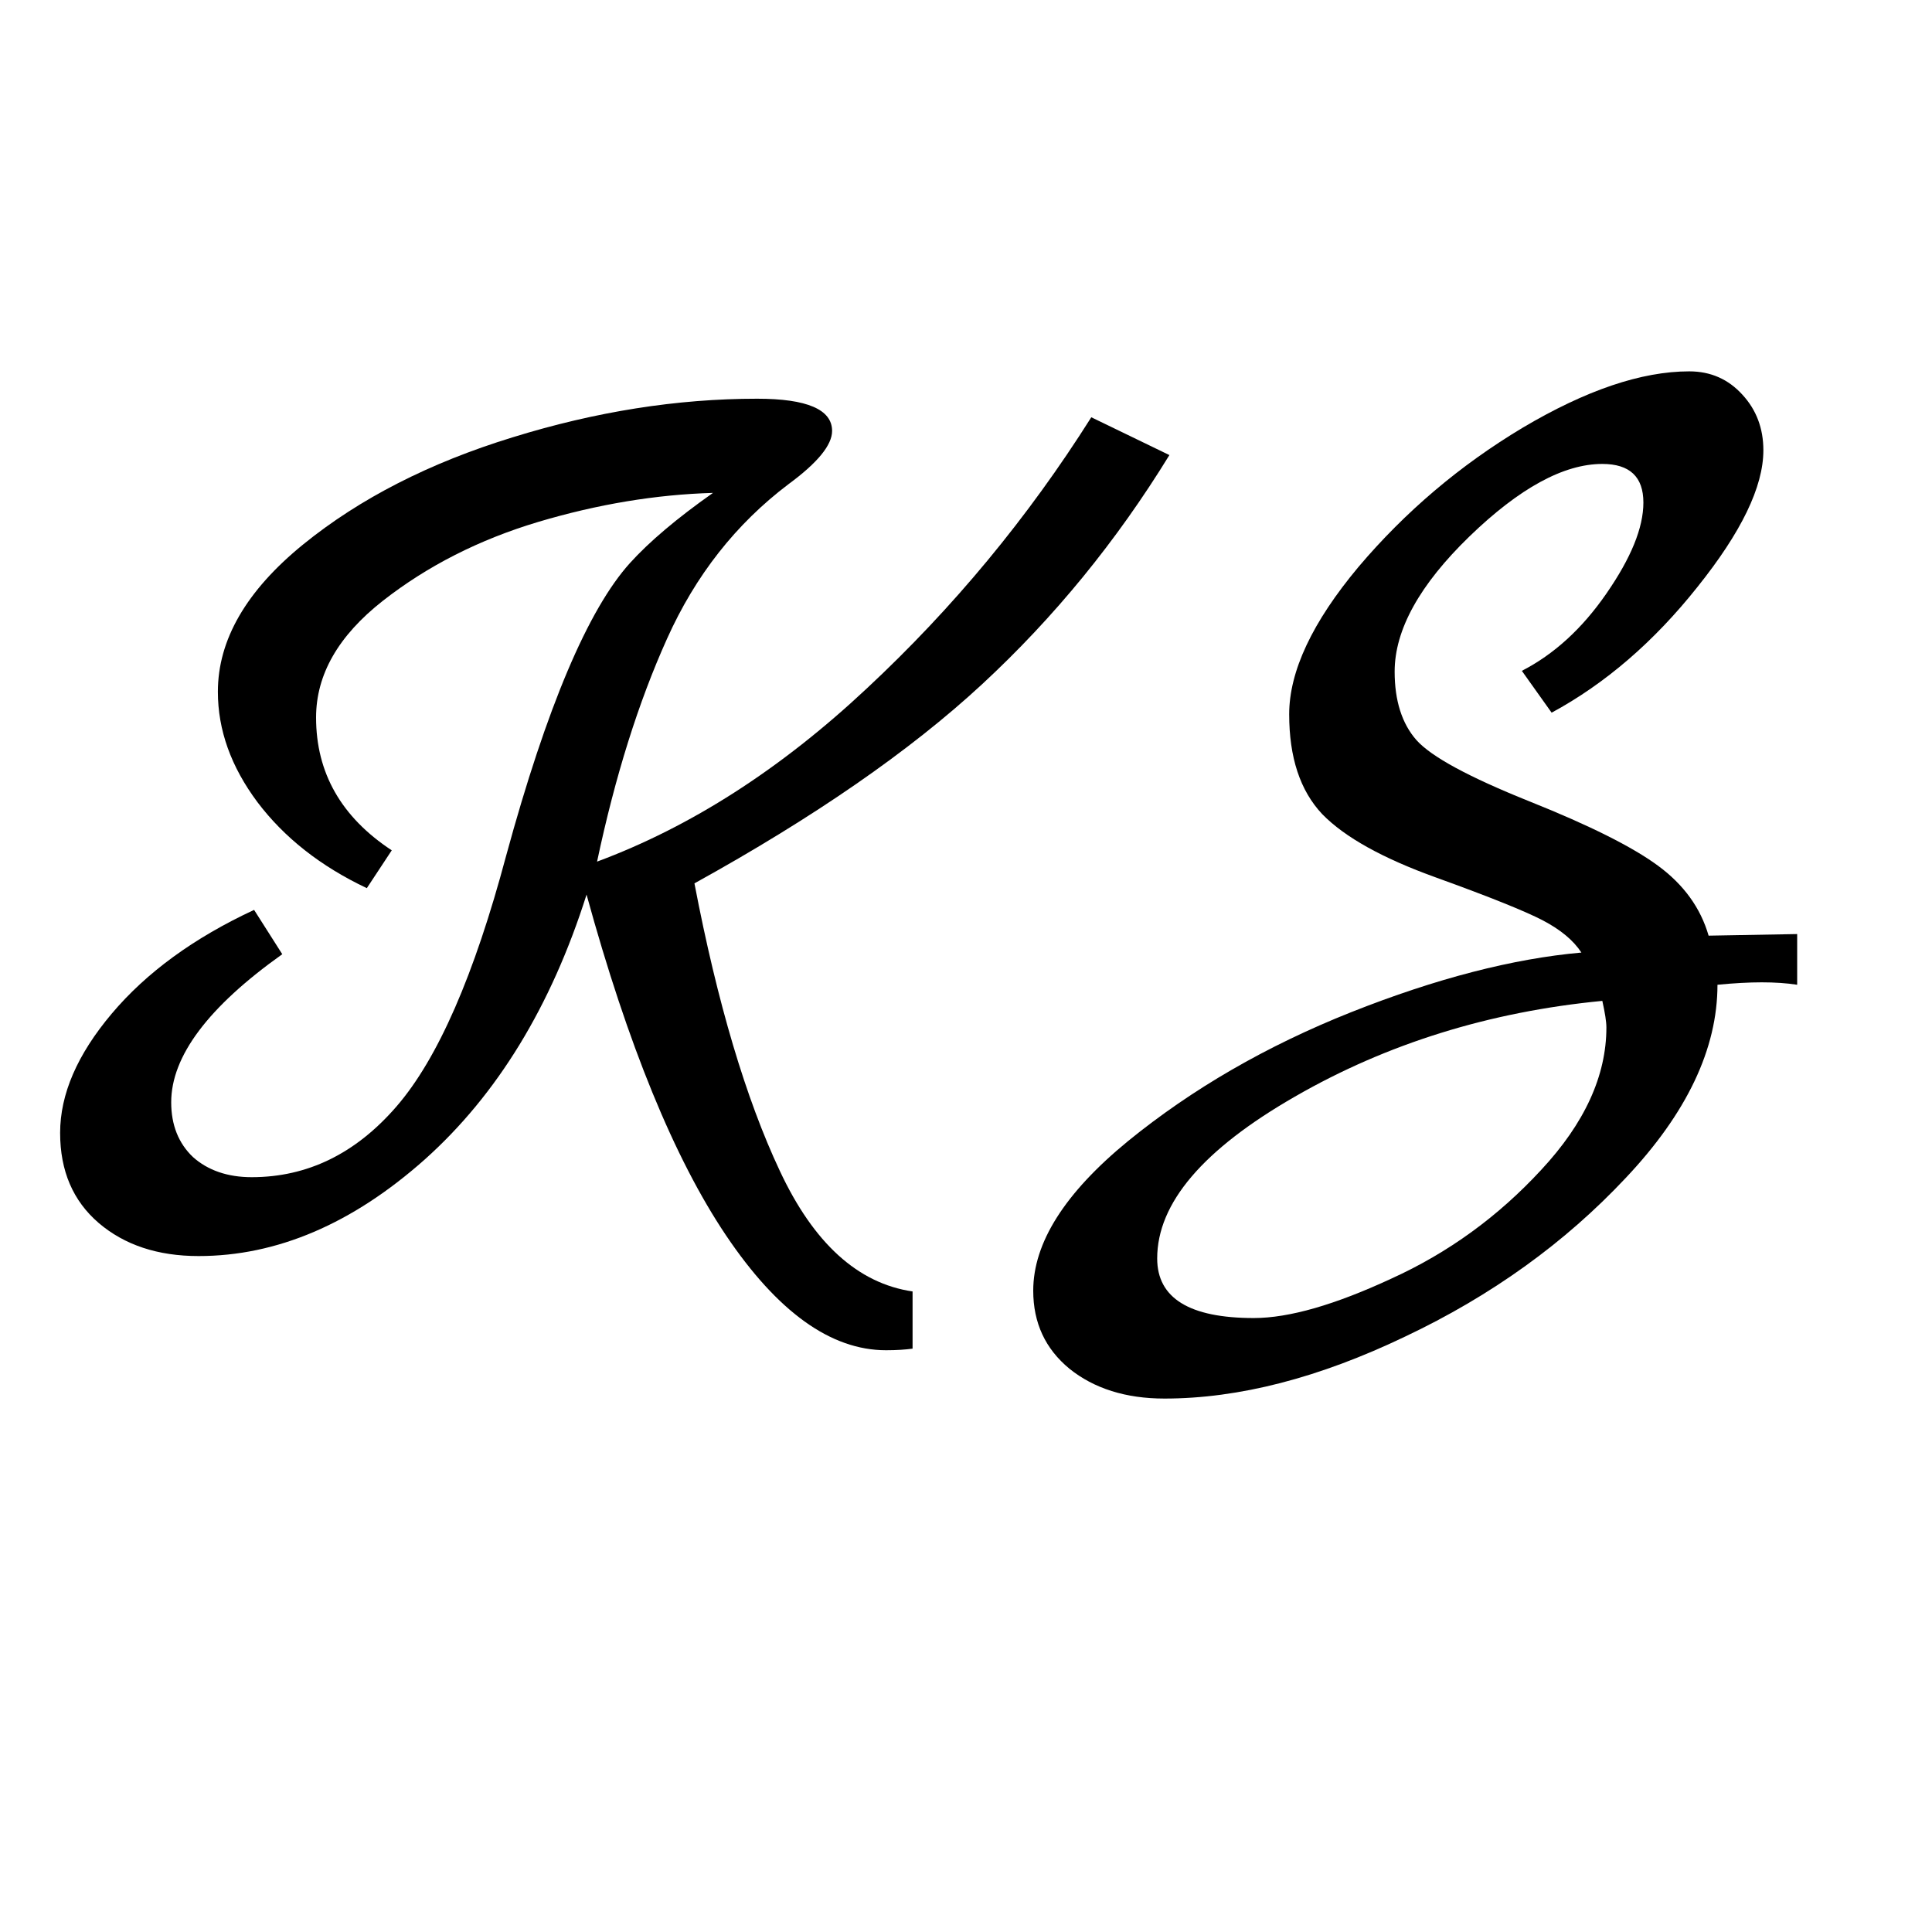
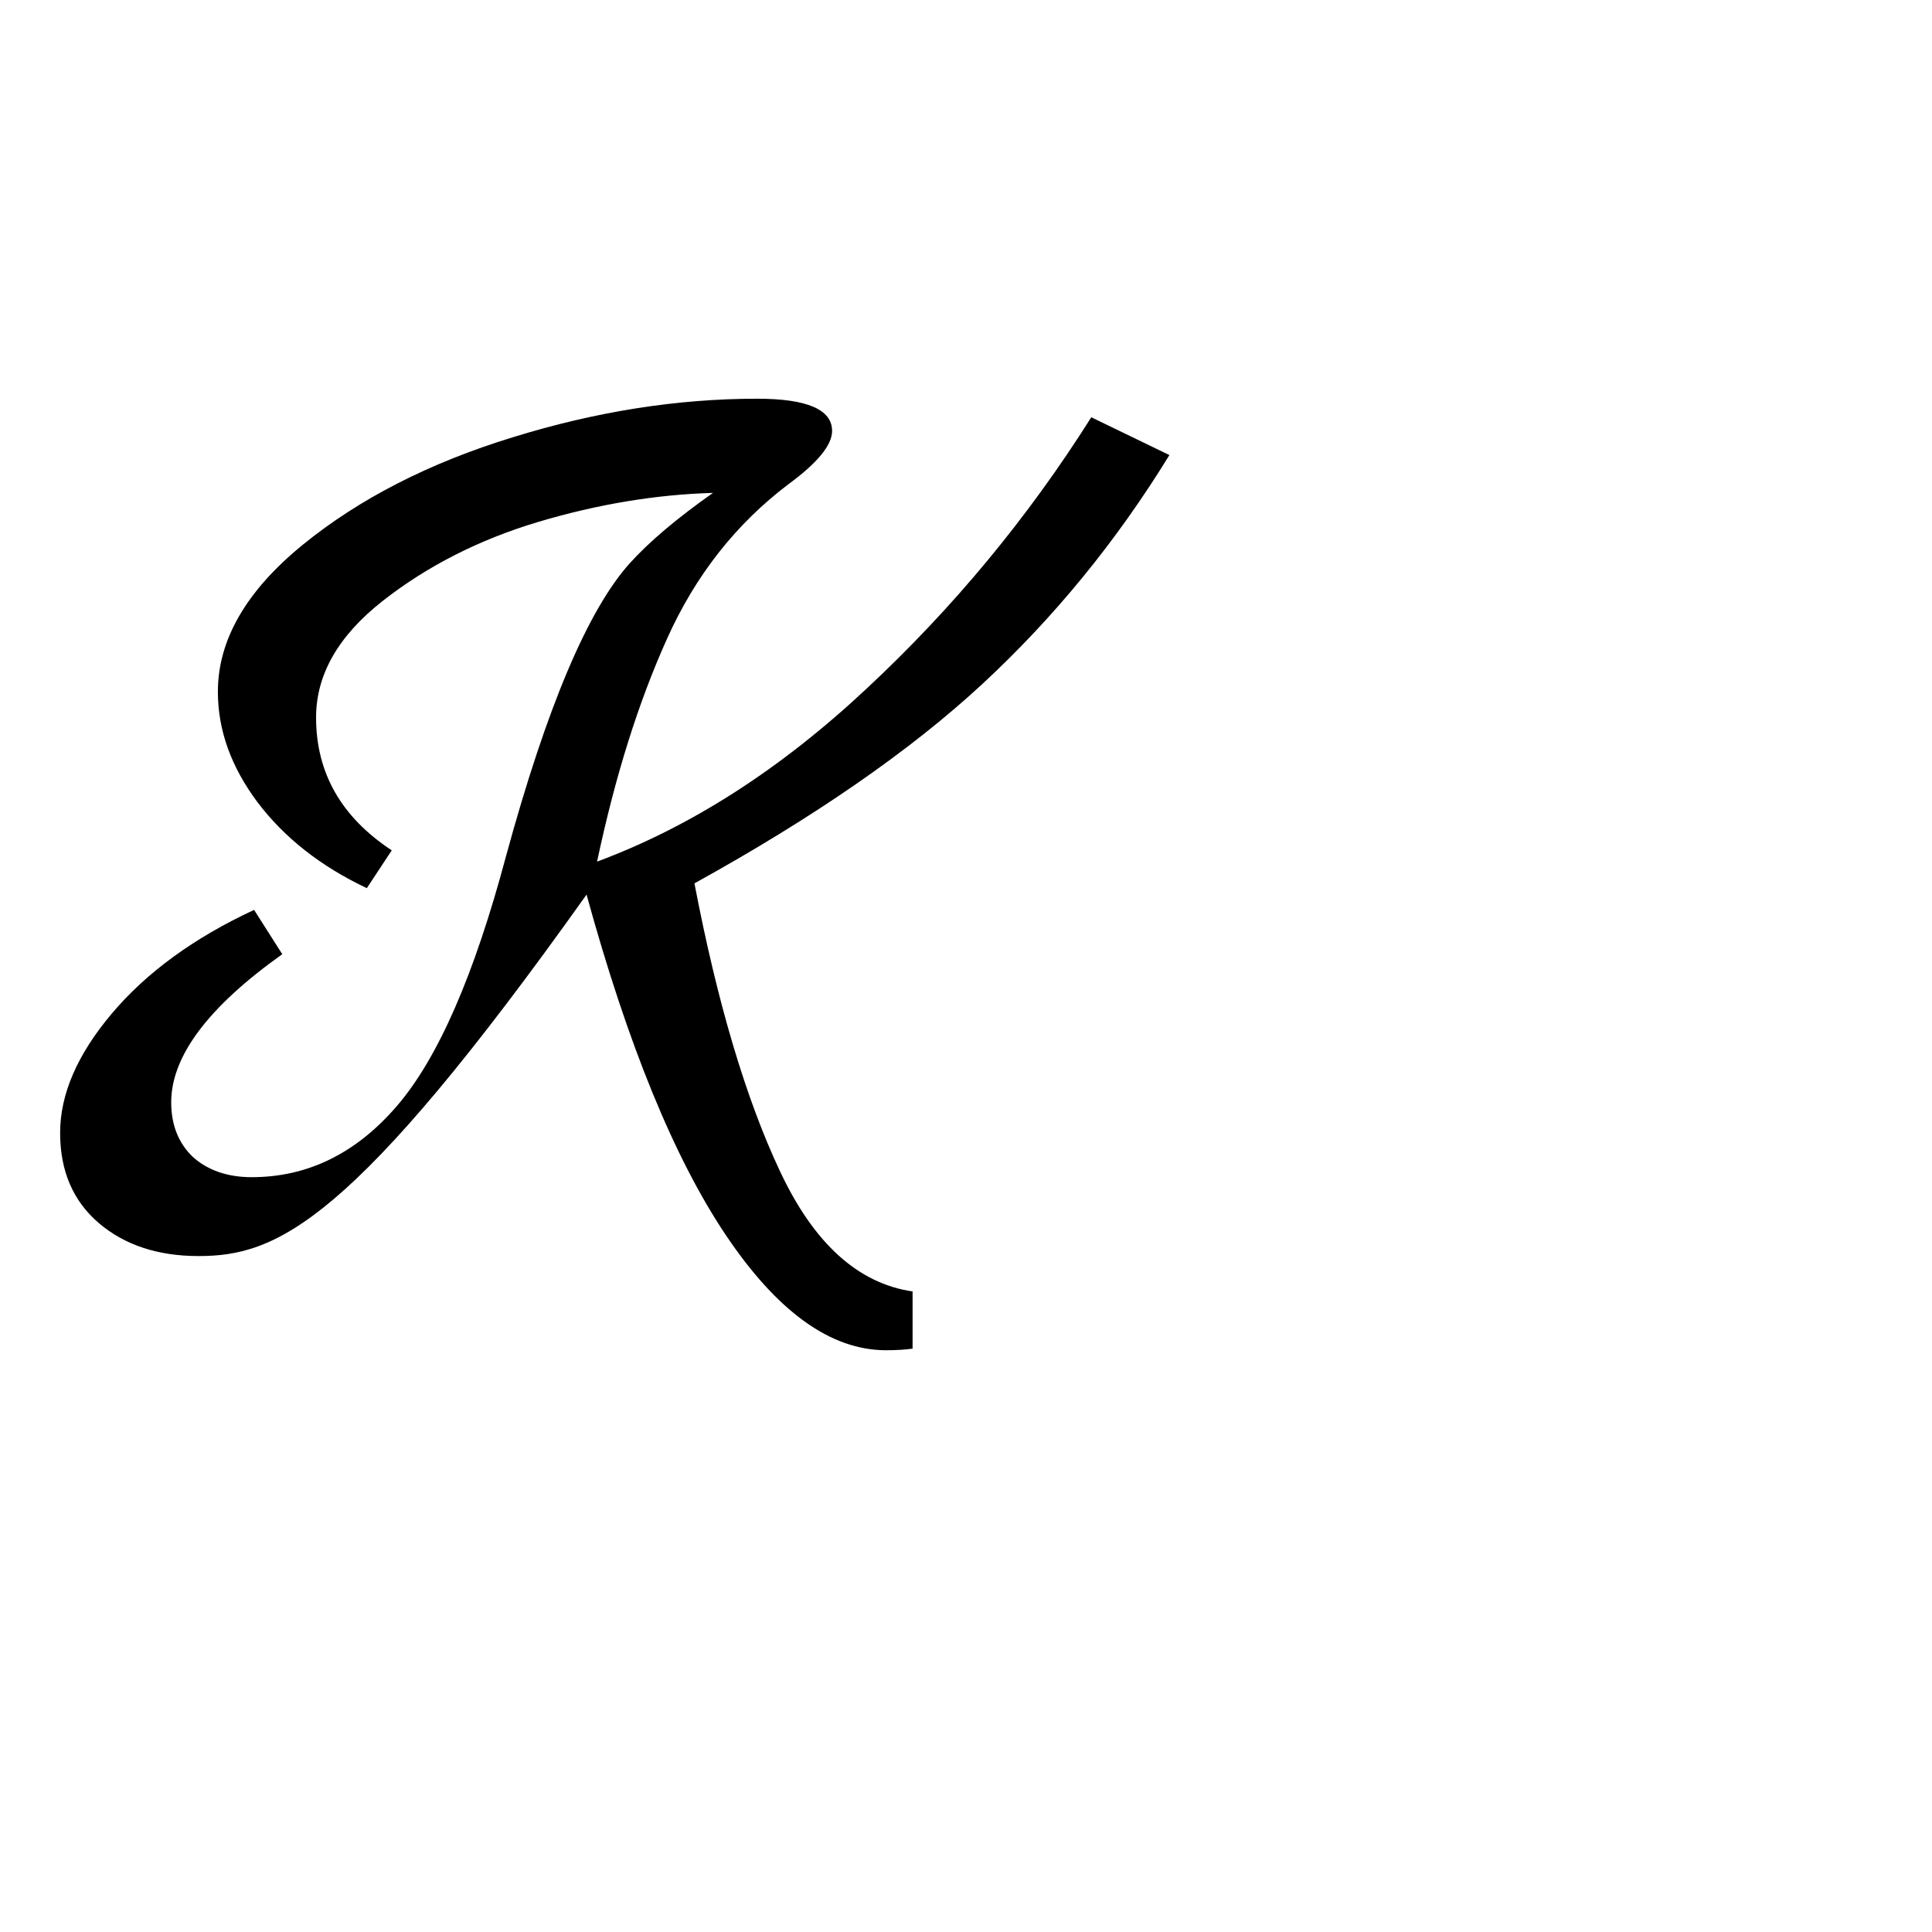
<svg xmlns="http://www.w3.org/2000/svg" version="1.0" preserveAspectRatio="xMidYMid meet" height="50" viewBox="0 0 37.5 37.5" zoomAndPan="magnify" width="50">
  <defs>
    <g />
  </defs>
  <g fill-opacity="1" fill="#000000">
    <g transform="translate(1.401, 22.505)">
      <g>
-         <path d="M 19.781 -14.406 L 21.297 -13.672 C 20.273 -12.004 19.062 -10.52 17.656 -9.219 C 16.258 -7.926 14.398 -6.641 12.078 -5.359 C 12.523 -3.035 13.078 -1.176 13.734 0.219 C 14.391 1.625 15.25 2.406 16.312 2.562 L 16.312 3.672 C 16.176 3.691 16.004 3.703 15.797 3.703 C 14.723 3.703 13.688 2.957 12.688 1.469 C 11.688 -0.02 10.785 -2.223 9.984 -5.141 C 9.297 -2.973 8.25 -1.258 6.844 0 C 5.438 1.25 3.973 1.875 2.453 1.875 C 1.66 1.875 1.016 1.66 0.516 1.234 C 0.016 0.805 -0.234 0.223 -0.234 -0.516 C -0.234 -1.266 0.098 -2.035 0.766 -2.828 C 1.441 -3.629 2.363 -4.301 3.531 -4.844 L 4.078 -3.984 C 2.641 -2.961 1.922 -2.004 1.922 -1.109 C 1.922 -0.672 2.062 -0.316 2.344 -0.047 C 2.633 0.211 3.016 0.344 3.484 0.344 C 4.566 0.344 5.504 -0.113 6.297 -1.031 C 7.098 -1.957 7.805 -3.578 8.422 -5.891 C 9.211 -8.785 10.016 -10.68 10.828 -11.578 C 11.203 -11.992 11.738 -12.445 12.438 -12.938 C 11.332 -12.906 10.203 -12.719 9.047 -12.375 C 7.898 -12.031 6.895 -11.52 6.031 -10.844 C 5.164 -10.164 4.734 -9.41 4.734 -8.578 C 4.734 -7.504 5.223 -6.645 6.203 -6 L 5.719 -5.266 C 4.82 -5.691 4.113 -6.25 3.594 -6.938 C 3.082 -7.625 2.828 -8.336 2.828 -9.078 C 2.828 -10.086 3.379 -11.039 4.484 -11.938 C 5.586 -12.832 6.941 -13.523 8.547 -14.016 C 10.16 -14.516 11.742 -14.766 13.297 -14.766 C 14.266 -14.766 14.75 -14.555 14.75 -14.141 C 14.75 -13.867 14.469 -13.523 13.906 -13.109 C 12.883 -12.336 12.098 -11.336 11.547 -10.109 C 10.992 -8.879 10.539 -7.438 10.188 -5.781 C 12.008 -6.457 13.754 -7.578 15.422 -9.141 C 17.098 -10.703 18.551 -12.457 19.781 -14.406 Z M 19.781 -14.406" />
+         <path d="M 19.781 -14.406 L 21.297 -13.672 C 20.273 -12.004 19.062 -10.52 17.656 -9.219 C 16.258 -7.926 14.398 -6.641 12.078 -5.359 C 12.523 -3.035 13.078 -1.176 13.734 0.219 C 14.391 1.625 15.25 2.406 16.312 2.562 L 16.312 3.672 C 16.176 3.691 16.004 3.703 15.797 3.703 C 14.723 3.703 13.688 2.957 12.688 1.469 C 11.688 -0.02 10.785 -2.223 9.984 -5.141 C 5.438 1.25 3.973 1.875 2.453 1.875 C 1.66 1.875 1.016 1.66 0.516 1.234 C 0.016 0.805 -0.234 0.223 -0.234 -0.516 C -0.234 -1.266 0.098 -2.035 0.766 -2.828 C 1.441 -3.629 2.363 -4.301 3.531 -4.844 L 4.078 -3.984 C 2.641 -2.961 1.922 -2.004 1.922 -1.109 C 1.922 -0.672 2.062 -0.316 2.344 -0.047 C 2.633 0.211 3.016 0.344 3.484 0.344 C 4.566 0.344 5.504 -0.113 6.297 -1.031 C 7.098 -1.957 7.805 -3.578 8.422 -5.891 C 9.211 -8.785 10.016 -10.68 10.828 -11.578 C 11.203 -11.992 11.738 -12.445 12.438 -12.938 C 11.332 -12.906 10.203 -12.719 9.047 -12.375 C 7.898 -12.031 6.895 -11.52 6.031 -10.844 C 5.164 -10.164 4.734 -9.41 4.734 -8.578 C 4.734 -7.504 5.223 -6.645 6.203 -6 L 5.719 -5.266 C 4.82 -5.691 4.113 -6.25 3.594 -6.938 C 3.082 -7.625 2.828 -8.336 2.828 -9.078 C 2.828 -10.086 3.379 -11.039 4.484 -11.938 C 5.586 -12.832 6.941 -13.523 8.547 -14.016 C 10.16 -14.516 11.742 -14.766 13.297 -14.766 C 14.266 -14.766 14.75 -14.555 14.75 -14.141 C 14.75 -13.867 14.469 -13.523 13.906 -13.109 C 12.883 -12.336 12.098 -11.336 11.547 -10.109 C 10.992 -8.879 10.539 -7.438 10.188 -5.781 C 12.008 -6.457 13.754 -7.578 15.422 -9.141 C 17.098 -10.703 18.551 -12.457 19.781 -14.406 Z M 19.781 -14.406" />
      </g>
    </g>
  </g>
  <g fill-opacity="1" fill="#000000">
    <g transform="translate(20.539, 22.505)">
      <g>
-         <path d="M 12.625 -4.344 L 14.344 -4.375 L 14.344 -3.391 C 14.145 -3.422 13.914 -3.438 13.656 -3.438 C 13.406 -3.438 13.117 -3.422 12.797 -3.391 C 12.797 -2.148 12.203 -0.898 11.016 0.359 C 9.836 1.617 8.41 2.645 6.734 3.438 C 5.066 4.238 3.508 4.641 2.062 4.641 C 1.312 4.641 0.695 4.445 0.219 4.062 C -0.25 3.676 -0.484 3.172 -0.484 2.547 C -0.484 1.617 0.129 0.648 1.359 -0.359 C 2.598 -1.367 4.039 -2.203 5.688 -2.859 C 7.344 -3.516 8.832 -3.898 10.156 -4.016 C 10 -4.254 9.75 -4.461 9.406 -4.641 C 9.07 -4.816 8.383 -5.094 7.344 -5.469 C 6.301 -5.844 5.562 -6.254 5.125 -6.703 C 4.695 -7.16 4.484 -7.805 4.484 -8.641 C 4.484 -9.473 4.93 -10.426 5.828 -11.5 C 6.734 -12.57 7.797 -13.473 9.016 -14.203 C 10.242 -14.93 11.32 -15.297 12.25 -15.297 C 12.664 -15.297 13.008 -15.145 13.281 -14.844 C 13.551 -14.551 13.688 -14.191 13.688 -13.766 C 13.688 -13.055 13.258 -12.172 12.406 -11.109 C 11.562 -10.047 10.617 -9.234 9.578 -8.672 L 9 -9.484 C 9.625 -9.805 10.172 -10.305 10.641 -10.984 C 11.117 -11.672 11.359 -12.258 11.359 -12.75 C 11.359 -13.25 11.094 -13.5 10.562 -13.5 C 9.812 -13.5 8.953 -13.031 7.984 -12.094 C 7.016 -11.156 6.531 -10.281 6.531 -9.469 C 6.531 -8.906 6.672 -8.461 6.953 -8.141 C 7.242 -7.816 7.973 -7.422 9.141 -6.953 C 10.316 -6.484 11.148 -6.066 11.641 -5.703 C 12.141 -5.336 12.469 -4.883 12.625 -4.344 Z M 1.922 1.922 C 1.922 2.691 2.547 3.078 3.797 3.078 C 4.484 3.078 5.375 2.82 6.469 2.312 C 7.57 1.812 8.539 1.109 9.375 0.203 C 10.219 -0.703 10.641 -1.625 10.641 -2.562 C 10.641 -2.676 10.613 -2.848 10.562 -3.078 C 8.375 -2.867 6.383 -2.25 4.594 -1.219 C 2.812 -0.195 1.922 0.848 1.922 1.922 Z M 1.922 1.922" />
-       </g>
+         </g>
    </g>
  </g>
</svg>